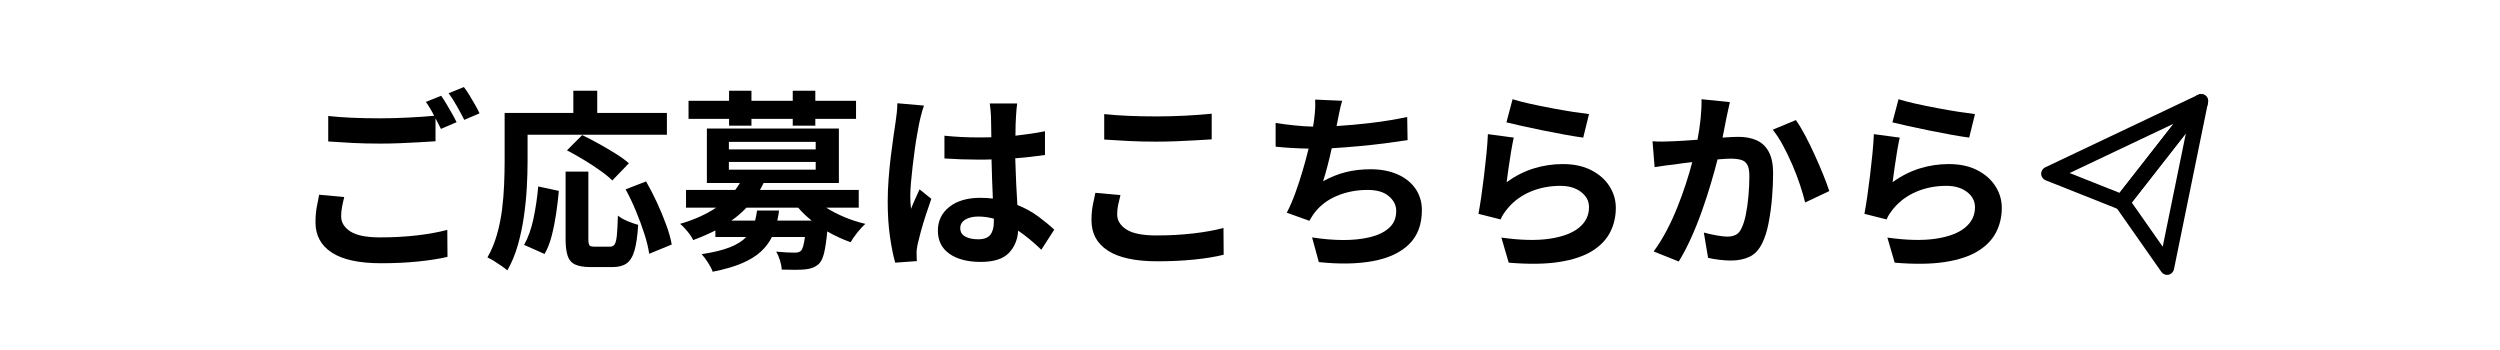
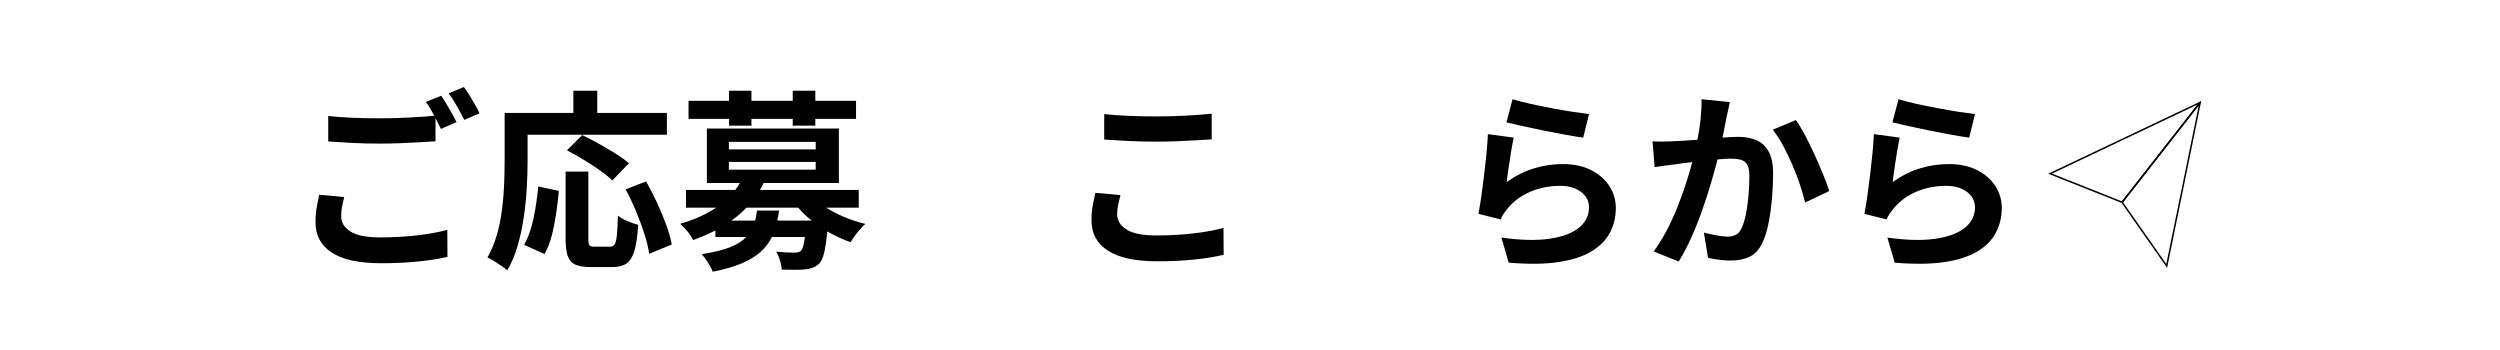
<svg xmlns="http://www.w3.org/2000/svg" width="1366" zoomAndPan="magnify" viewBox="0 0 1024.5 143.25" height="191" preserveAspectRatio="xMidYMid meet" version="1.0">
  <defs>
    <g />
    <clipPath id="771dc3a741">
      <path d="M 866 38.199 L 905 38.199 L 905 112.809 L 866 112.809 Z M 866 38.199 " clip-rule="nonzero" />
    </clipPath>
    <clipPath id="9446fdee3e">
-       <path d="M 836.426 38.199 L 905 38.199 L 905 87 L 836.426 87 Z M 836.426 38.199 " clip-rule="nonzero" />
-     </clipPath>
+       </clipPath>
  </defs>
  <path fill="#000000" d="M 902.047 41.434 L 901.406 41.738 L 869.238 82.883 L 888.078 109.766 Z M 901.023 43.266 L 887.75 108.188 L 870.031 82.906 Z M 901.023 43.266 " fill-opacity="1" fill-rule="nonzero" />
  <g clip-path="url(#771dc3a741)">
-     <path fill="#000000" d="M 888.078 112.645 C 887.16 112.645 886.281 112.199 885.738 111.426 L 866.898 84.547 C 866.168 83.504 866.203 82.105 866.988 81.102 L 899.152 39.957 C 899.426 39.605 899.777 39.324 900.18 39.133 L 900.82 38.828 C 901.805 38.359 902.961 38.492 903.816 39.168 C 904.668 39.84 905.07 40.941 904.852 42.012 L 890.887 110.344 C 890.656 111.469 889.781 112.352 888.664 112.586 C 888.469 112.625 888.273 112.645 888.078 112.645 Z M 873.602 83 L 886.277 101.086 L 895.773 54.641 Z M 873.602 83 " fill-opacity="1" fill-rule="nonzero" />
-   </g>
+     </g>
  <path fill="#000000" d="M 902.047 41.438 L 839.332 71.191 L 869.516 83.191 L 869.738 83.281 L 901.902 42.137 Z M 869.531 82.508 L 840.934 71.141 L 900.52 42.867 Z M 869.531 82.508 " fill-opacity="1" fill-rule="nonzero" />
  <g clip-path="url(#9446fdee3e)">
-     <path fill="#000000" d="M 869.738 86.164 C 869.387 86.164 869.031 86.098 868.688 85.961 L 838.281 73.871 C 837.219 73.449 836.508 72.434 836.469 71.285 C 836.434 70.137 837.078 69.078 838.109 68.586 L 900.824 38.828 C 901.809 38.363 902.965 38.496 903.816 39.172 C 904.672 39.848 905.07 40.949 904.852 42.016 L 904.707 42.719 C 904.617 43.156 904.43 43.57 904.152 43.918 L 871.988 85.062 C 871.434 85.773 870.598 86.164 869.738 86.164 Z M 848.141 70.906 L 868.598 79.039 L 890.77 50.684 Z M 848.141 70.906 " fill-opacity="1" fill-rule="nonzero" />
-   </g>
+     </g>
  <g fill="#000000" fill-opacity="1">
    <g transform="translate(118.773, 104.08)">
      <g>
        <path d="M 12.016 -24.281 L 22.297 -23.328 C 21.93 -21.898 21.629 -20.551 21.391 -19.281 C 21.148 -18.02 21.031 -16.734 21.031 -15.422 C 21.031 -12.941 22.281 -10.883 24.781 -9.25 C 27.289 -7.613 31.367 -6.797 37.016 -6.797 C 42.336 -6.797 47.383 -7.07 52.156 -7.625 C 56.926 -8.188 61.051 -8.941 64.531 -9.891 L 64.609 1.188 C 61.234 1.977 57.223 2.609 52.578 3.078 C 47.941 3.555 42.883 3.797 37.406 3.797 C 28.438 3.797 21.711 2.348 17.234 -0.547 C 12.754 -3.453 10.516 -7.594 10.516 -12.969 C 10.516 -15.238 10.688 -17.32 11.031 -19.219 C 11.375 -21.113 11.703 -22.801 12.016 -24.281 Z M 55.75 -62.312 L 62 -64.844 C 62.688 -63.895 63.422 -62.758 64.203 -61.438 C 64.992 -60.125 65.758 -58.805 66.5 -57.484 C 67.238 -56.172 67.848 -55.016 68.328 -54.016 L 61.922 -51.25 C 61.598 -51.875 61.254 -52.555 60.891 -53.297 C 60.523 -54.035 60.129 -54.801 59.703 -55.594 L 59.703 -46.188 C 57.91 -46.082 55.707 -45.945 53.094 -45.781 C 50.488 -45.625 47.785 -45.492 44.984 -45.391 C 42.191 -45.285 39.562 -45.234 37.094 -45.234 C 32.977 -45.234 29.18 -45.32 25.703 -45.5 C 22.223 -45.688 18.898 -45.891 15.734 -46.109 L 15.734 -56.547 C 18.629 -56.223 21.867 -55.984 25.453 -55.828 C 29.047 -55.672 32.898 -55.594 37.016 -55.594 C 40.754 -55.594 44.625 -55.695 48.625 -55.906 C 52.633 -56.113 56.145 -56.352 59.156 -56.625 C 58.625 -57.676 58.066 -58.688 57.484 -59.656 C 56.91 -60.633 56.332 -61.52 55.75 -62.312 Z M 65.078 -65.875 L 71.328 -68.406 C 72.066 -67.457 72.844 -66.312 73.656 -64.969 C 74.477 -63.625 75.254 -62.305 75.984 -61.016 C 76.723 -59.723 77.305 -58.598 77.734 -57.641 L 71.484 -54.953 C 70.641 -56.641 69.633 -58.508 68.469 -60.562 C 67.312 -62.625 66.18 -64.395 65.078 -65.875 Z M 65.078 -65.875 " />
      </g>
    </g>
  </g>
  <g fill="#000000" fill-opacity="1">
    <g transform="translate(197.859, 104.08)">
      <g>
        <path d="M 18.344 -48.875 L 18.344 -37.875 C 18.344 -34.719 18.238 -31.203 18.031 -27.328 C 17.82 -23.453 17.426 -19.484 16.844 -15.422 C 16.258 -11.359 15.426 -7.426 14.344 -3.625 C 13.27 0.164 11.836 3.613 10.047 6.719 C 9.461 6.195 8.672 5.594 7.672 4.906 C 6.672 4.219 5.641 3.539 4.578 2.875 C 3.523 2.219 2.629 1.734 1.891 1.422 C 3.523 -1.422 4.816 -4.516 5.766 -7.859 C 6.723 -11.211 7.426 -14.656 7.875 -18.188 C 8.32 -21.719 8.609 -25.172 8.734 -28.547 C 8.867 -31.922 8.938 -35.031 8.938 -37.875 L 8.938 -57.812 L 37.094 -57.812 L 37.094 -66.906 L 46.891 -66.906 L 46.891 -57.812 L 75.438 -57.812 L 75.438 -48.875 Z M 59.859 -37.172 L 53.062 -30.125 C 51.789 -31.395 50.113 -32.766 48.031 -34.234 C 45.957 -35.711 43.719 -37.176 41.312 -38.625 C 38.914 -40.07 36.641 -41.352 34.484 -42.469 L 40.719 -48.719 C 42.832 -47.707 45.098 -46.531 47.516 -45.188 C 49.941 -43.844 52.25 -42.484 54.438 -41.109 C 56.633 -39.742 58.441 -38.43 59.859 -37.172 Z M 25.312 0 L 16.922 -3.719 C 18.609 -6.719 19.898 -10.363 20.797 -14.656 C 21.691 -18.957 22.328 -23.297 22.703 -27.672 L 31.156 -25.859 C 30.895 -22.848 30.523 -19.75 30.047 -16.562 C 29.578 -13.375 28.973 -10.344 28.234 -7.469 C 27.492 -4.594 26.52 -2.102 25.312 0 Z M 45.781 -3 L 52.188 -3 C 52.977 -3 53.582 -3.301 54 -3.906 C 54.426 -4.52 54.734 -5.734 54.922 -7.547 C 55.109 -9.367 55.254 -12.098 55.359 -15.734 C 56.359 -14.891 57.688 -14.125 59.344 -13.438 C 61.008 -12.758 62.445 -12.258 63.656 -11.938 C 63.395 -7.457 62.895 -3.953 62.156 -1.422 C 61.414 1.109 60.332 2.875 58.906 3.875 C 57.488 4.875 55.539 5.375 53.062 5.375 L 44.281 5.375 C 41.488 5.375 39.336 5.02 37.828 4.312 C 36.328 3.602 35.301 2.406 34.75 0.719 C 34.195 -0.969 33.922 -3.266 33.922 -6.172 L 33.922 -33.766 L 43.25 -33.766 L 43.25 -6.25 C 43.25 -4.82 43.395 -3.922 43.688 -3.547 C 43.977 -3.18 44.676 -3 45.781 -3 Z M 58.516 -26.484 L 66.906 -29.734 C 68.477 -26.992 69.977 -24.082 71.406 -21 C 72.832 -17.914 74.082 -14.895 75.156 -11.938 C 76.238 -8.988 76.992 -6.301 77.422 -3.875 L 68.172 -0.078 C 67.848 -2.453 67.195 -5.156 66.219 -8.188 C 65.25 -11.219 64.102 -14.328 62.781 -17.516 C 61.469 -20.703 60.047 -23.691 58.516 -26.484 Z M 58.516 -26.484 " />
      </g>
    </g>
  </g>
  <g fill="#000000" fill-opacity="1">
    <g transform="translate(276.944, 104.08)">
      <g>
        <path d="M 21.828 -52.594 L 21.828 -55.359 L 5.219 -55.359 L 5.219 -62.781 L 21.828 -62.781 L 21.828 -66.906 L 31 -66.906 L 31 -62.781 L 47.922 -62.781 L 47.922 -66.906 L 57.172 -66.906 L 57.172 -62.781 L 73.859 -62.781 L 73.859 -55.359 L 57.172 -55.359 L 57.172 -52.594 L 47.922 -52.594 L 47.922 -55.359 L 31 -55.359 L 31 -52.594 Z M 33.297 -17.797 L 42.312 -17.797 C 42.145 -16.422 41.906 -15.051 41.594 -13.688 L 55.672 -13.688 C 53.617 -15.312 51.773 -17.078 50.141 -18.984 L 28.938 -18.984 C 28.039 -18.035 27.094 -17.125 26.094 -16.25 C 25.094 -15.383 23.988 -14.531 22.781 -13.688 L 32.5 -13.688 C 32.656 -14.312 32.801 -14.969 32.938 -15.656 C 33.07 -16.344 33.191 -17.055 33.297 -17.797 Z M 21.75 -37.719 L 21.75 -34.562 L 57.328 -34.562 L 57.328 -37.719 Z M 21.75 -45.938 L 21.75 -42.859 L 57.328 -42.859 L 57.328 -45.938 Z M 74.969 -18.984 L 61.609 -18.984 C 63.867 -17.555 66.383 -16.258 69.156 -15.094 C 71.926 -13.938 74.758 -13.02 77.656 -12.344 C 76.656 -11.438 75.57 -10.258 74.406 -8.812 C 73.25 -7.363 72.328 -6.035 71.641 -4.828 C 70.004 -5.398 68.383 -6.055 66.781 -6.797 C 65.176 -7.535 63.609 -8.352 62.078 -9.25 C 61.703 -5.406 61.266 -2.453 60.766 -0.391 C 60.266 1.66 59.566 3.133 58.672 4.031 C 57.828 4.77 56.941 5.312 56.016 5.656 C 55.098 6 54.062 6.223 52.906 6.328 C 51.906 6.43 50.547 6.484 48.828 6.484 C 47.117 6.484 45.312 6.457 43.406 6.406 C 43.352 5.25 43.113 3.984 42.688 2.609 C 42.27 1.234 41.75 0.047 41.125 -0.953 C 42.707 -0.797 44.195 -0.688 45.594 -0.625 C 46.988 -0.57 48.031 -0.547 48.719 -0.547 C 49.875 -0.547 50.719 -0.785 51.25 -1.266 C 51.613 -1.629 51.926 -2.258 52.188 -3.156 C 52.457 -4.051 52.695 -5.316 52.906 -6.953 L 39.375 -6.953 C 38.27 -4.691 36.727 -2.664 34.75 -0.875 C 32.781 0.914 30.211 2.484 27.047 3.828 C 23.879 5.18 19.898 6.332 15.109 7.281 C 14.734 6.164 14.082 4.895 13.156 3.469 C 12.238 2.051 11.383 0.922 10.594 0.078 C 15.445 -0.66 19.32 -1.609 22.219 -2.766 C 25.113 -3.922 27.328 -5.316 28.859 -6.953 L 16.219 -6.953 L 16.219 -9.641 C 13.414 -8.223 10.379 -6.906 7.109 -5.688 C 6.641 -6.75 5.848 -7.953 4.734 -9.297 C 3.629 -10.641 2.629 -11.656 1.734 -12.344 C 4.797 -13.238 7.535 -14.238 9.953 -15.344 C 12.379 -16.445 14.57 -17.66 16.531 -18.984 L 4.188 -18.984 L 4.188 -26.25 L 24.359 -26.25 C 25.098 -27.195 25.727 -28.145 26.25 -29.094 L 12.734 -29.094 L 12.734 -51.406 L 66.828 -51.406 L 66.828 -29.094 L 35.984 -29.094 C 35.773 -28.625 35.535 -28.148 35.266 -27.672 C 35.004 -27.203 34.742 -26.727 34.484 -26.25 L 74.969 -26.25 Z M 74.969 -18.984 " />
      </g>
    </g>
  </g>
  <g fill="#000000" fill-opacity="1">
    <g transform="translate(356.03, 104.08)">
      <g>
-         <path d="M 11.703 -61.766 L 22.609 -60.812 C 22.398 -60.281 22.164 -59.551 21.906 -58.625 C 21.645 -57.707 21.406 -56.801 21.188 -55.906 C 20.977 -55.008 20.82 -54.328 20.719 -53.859 C 20.508 -52.797 20.234 -51.328 19.891 -49.453 C 19.547 -47.586 19.211 -45.492 18.891 -43.172 C 18.578 -40.859 18.273 -38.5 17.984 -36.094 C 17.703 -33.695 17.469 -31.406 17.281 -29.219 C 17.094 -27.031 17 -25.145 17 -23.562 C 17 -22.77 17.023 -21.926 17.078 -21.031 C 17.129 -20.133 17.207 -19.289 17.312 -18.5 C 17.844 -19.875 18.41 -21.219 19.016 -22.531 C 19.617 -23.852 20.211 -25.172 20.797 -26.484 L 25.625 -22.609 C 24.883 -20.504 24.129 -18.281 23.359 -15.938 C 22.598 -13.594 21.926 -11.363 21.344 -9.25 C 20.77 -7.145 20.32 -5.379 20 -3.953 C 19.895 -3.422 19.789 -2.785 19.688 -2.047 C 19.582 -1.316 19.555 -0.738 19.609 -0.312 C 19.609 0.051 19.609 0.535 19.609 1.141 C 19.609 1.754 19.633 2.348 19.688 2.922 L 10.828 3.562 C 10.035 0.82 9.32 -2.707 8.688 -7.031 C 8.062 -11.352 7.75 -16.156 7.75 -21.438 C 7.75 -24.383 7.867 -27.453 8.109 -30.641 C 8.348 -33.828 8.648 -36.922 9.016 -39.922 C 9.379 -42.93 9.742 -45.676 10.109 -48.156 C 10.484 -50.633 10.773 -52.613 10.984 -54.094 C 11.148 -55.195 11.312 -56.445 11.469 -57.844 C 11.625 -59.238 11.703 -60.547 11.703 -61.766 Z M 51.25 -13.125 L 51.25 -14.469 C 49.082 -15.051 46.973 -15.344 44.922 -15.344 C 42.703 -15.344 40.906 -14.922 39.531 -14.078 C 38.164 -13.234 37.484 -12.07 37.484 -10.594 C 37.484 -9.008 38.18 -7.848 39.578 -7.109 C 40.973 -6.379 42.703 -6.016 44.766 -6.016 C 47.18 -6.016 48.863 -6.633 49.812 -7.875 C 50.77 -9.113 51.25 -10.863 51.25 -13.125 Z M 76 -9.969 L 70.703 -1.734 C 67.484 -4.848 64.316 -7.457 61.203 -9.562 C 60.992 -5.875 59.719 -2.816 57.375 -0.391 C 55.031 2.035 51.191 3.25 45.859 3.25 C 40.484 3.25 36.211 2.141 33.047 -0.078 C 29.891 -2.297 28.312 -5.457 28.312 -9.562 C 28.312 -13.57 29.879 -16.816 33.016 -19.297 C 36.148 -21.773 40.379 -23.016 45.703 -23.016 C 46.598 -23.016 47.477 -22.988 48.344 -22.938 C 49.219 -22.883 50.051 -22.805 50.844 -22.703 C 50.738 -25.117 50.633 -27.711 50.531 -30.484 C 50.426 -33.254 50.348 -36.008 50.297 -38.75 C 49.348 -38.695 48.398 -38.672 47.453 -38.672 C 46.504 -38.672 45.578 -38.672 44.672 -38.672 C 40.242 -38.672 35.688 -38.828 31 -39.141 L 31 -48.469 C 35.531 -48 40.086 -47.766 44.672 -47.766 C 45.578 -47.766 46.504 -47.766 47.453 -47.766 C 48.398 -47.766 49.32 -47.789 50.219 -47.844 C 50.164 -49.789 50.141 -51.516 50.141 -53.016 C 50.141 -54.523 50.113 -55.703 50.062 -56.547 C 50.062 -57.117 50.004 -57.922 49.891 -58.953 C 49.785 -59.984 49.68 -60.895 49.578 -61.688 L 60.812 -61.688 C 60.707 -60.945 60.613 -60.129 60.531 -59.234 C 60.457 -58.336 60.395 -57.469 60.344 -56.625 C 60.281 -55.781 60.223 -54.645 60.172 -53.219 C 60.117 -51.789 60.094 -50.207 60.094 -48.469 C 62.258 -48.738 64.359 -49.016 66.391 -49.297 C 68.422 -49.586 70.359 -49.922 72.203 -50.297 L 72.203 -40.562 C 70.305 -40.301 68.344 -40.051 66.312 -39.812 C 64.281 -39.57 62.18 -39.375 60.016 -39.219 C 60.117 -35.426 60.25 -31.945 60.406 -28.781 C 60.57 -25.625 60.734 -22.723 60.891 -20.078 C 64.16 -18.766 67.047 -17.172 69.547 -15.297 C 72.055 -13.43 74.207 -11.656 76 -9.969 Z M 76 -9.969 " />
-       </g>
+         </g>
    </g>
  </g>
  <g fill="#000000" fill-opacity="1">
    <g transform="translate(435.116, 104.08)">
      <g>
        <path d="M 17.391 -46.891 L 17.391 -57.328 C 23.242 -56.691 30.363 -56.375 38.75 -56.375 C 42.645 -56.375 46.648 -56.477 50.766 -56.688 C 54.879 -56.906 58.438 -57.172 61.438 -57.484 L 61.438 -46.969 C 59.645 -46.863 57.441 -46.734 54.828 -46.578 C 52.223 -46.422 49.523 -46.289 46.734 -46.188 C 43.941 -46.082 41.305 -46.031 38.828 -46.031 C 34.711 -46.031 30.914 -46.117 27.438 -46.297 C 23.957 -46.484 20.609 -46.68 17.391 -46.891 Z M 13.766 -25.062 L 24.047 -24.125 C 23.672 -22.695 23.352 -21.348 23.094 -20.078 C 22.832 -18.816 22.703 -17.531 22.703 -16.219 C 22.703 -13.738 23.961 -11.68 26.484 -10.047 C 29.016 -8.41 33.102 -7.594 38.75 -7.594 C 44.07 -7.594 49.117 -7.867 53.891 -8.422 C 58.66 -8.973 62.785 -9.723 66.266 -10.672 L 66.344 0.312 C 62.969 1.156 58.961 1.812 54.328 2.281 C 49.691 2.758 44.629 3 39.141 3 C 30.18 3 23.445 1.551 18.938 -1.344 C 14.426 -4.238 12.172 -8.379 12.172 -13.766 C 12.172 -16.078 12.352 -18.172 12.719 -20.047 C 13.094 -21.922 13.441 -23.594 13.766 -25.062 Z M 13.766 -25.062 " />
      </g>
    </g>
  </g>
  <g fill="#000000" fill-opacity="1">
    <g transform="translate(514.202, 104.08)">
      <g>
-         <path d="M 62.469 -56.141 L 62.625 -46.656 C 59.938 -46.238 56.836 -45.801 53.328 -45.344 C 49.828 -44.895 46.203 -44.5 42.453 -44.156 C 38.711 -43.82 35.078 -43.547 31.547 -43.328 C 31.023 -40.961 30.457 -38.594 29.844 -36.219 C 29.238 -33.844 28.625 -31.707 28 -29.812 C 31.156 -31.551 34.285 -32.801 37.391 -33.562 C 40.504 -34.332 43.859 -34.719 47.453 -34.719 C 51.66 -34.719 55.348 -34.02 58.516 -32.625 C 61.68 -31.227 64.133 -29.266 65.875 -26.734 C 67.613 -24.203 68.484 -21.273 68.484 -17.953 C 68.484 -12.047 66.719 -7.379 63.188 -3.953 C 59.656 -0.523 54.723 1.766 48.391 2.922 C 42.066 4.086 34.688 4.223 26.25 3.328 L 23.484 -6.797 C 27.754 -6.109 31.945 -5.75 36.062 -5.719 C 40.176 -5.695 43.879 -6.082 47.172 -6.875 C 50.461 -7.664 53.082 -8.93 55.031 -10.672 C 56.988 -12.41 57.969 -14.734 57.969 -17.641 C 57.969 -19.953 56.961 -21.961 54.953 -23.672 C 52.953 -25.391 50.055 -26.25 46.266 -26.25 C 41.785 -26.25 37.633 -25.457 33.812 -23.875 C 29.988 -22.301 26.914 -20.008 24.594 -17 C 24.164 -16.477 23.797 -15.953 23.484 -15.422 C 23.172 -14.891 22.801 -14.281 22.375 -13.594 L 13.125 -16.922 C 14.395 -19.348 15.566 -22.051 16.641 -25.031 C 17.723 -28.008 18.723 -31.066 19.641 -34.203 C 20.566 -37.336 21.375 -40.328 22.062 -43.172 C 19.582 -43.223 17.207 -43.316 14.938 -43.453 C 12.676 -43.586 10.547 -43.758 8.547 -43.969 L 8.547 -53.688 C 10.859 -53.32 13.398 -52.992 16.172 -52.703 C 18.941 -52.41 21.508 -52.238 23.875 -52.188 C 23.988 -52.77 24.082 -53.32 24.156 -53.844 C 24.238 -54.375 24.305 -54.879 24.359 -55.359 C 24.566 -57.047 24.695 -58.453 24.75 -59.578 C 24.801 -60.711 24.801 -61.941 24.75 -63.266 L 35.828 -62.781 C 35.398 -61.414 35.055 -60.07 34.797 -58.75 C 34.535 -57.438 34.27 -56.117 34 -54.797 L 33.531 -52.422 C 38.008 -52.691 42.781 -53.129 47.844 -53.734 C 52.906 -54.336 57.781 -55.141 62.469 -56.141 Z M 62.469 -56.141 " />
-       </g>
+         </g>
    </g>
  </g>
  <g fill="#000000" fill-opacity="1">
    <g transform="translate(593.288, 104.08)">
      <g>
        <path d="M 24.047 -53.938 L 26.562 -63.422 C 28.414 -62.836 30.75 -62.227 33.562 -61.594 C 36.383 -60.969 39.336 -60.363 42.422 -59.781 C 45.504 -59.195 48.414 -58.691 51.156 -58.266 C 53.906 -57.848 56.148 -57.535 57.891 -57.328 L 55.516 -47.688 C 53.566 -47.945 51.129 -48.336 48.203 -48.859 C 45.273 -49.391 42.242 -49.973 39.109 -50.609 C 35.973 -51.242 33.055 -51.863 30.359 -52.469 C 27.672 -53.07 25.566 -53.562 24.047 -53.938 Z M 27.047 -47.688 C 26.723 -46.258 26.363 -44.383 25.969 -42.062 C 25.582 -39.75 25.227 -37.441 24.906 -35.141 C 24.594 -32.848 24.332 -30.941 24.125 -29.422 C 27.707 -32.004 31.422 -33.883 35.266 -35.062 C 39.117 -36.25 43.07 -36.844 47.125 -36.844 C 51.719 -36.844 55.633 -36 58.875 -34.312 C 62.113 -32.633 64.586 -30.438 66.297 -27.719 C 68.016 -25 68.875 -22.062 68.875 -18.906 C 68.875 -15.312 68.109 -12 66.578 -8.969 C 65.055 -5.938 62.582 -3.352 59.156 -1.219 C 55.727 0.914 51.219 2.414 45.625 3.281 C 40.039 4.156 33.16 4.25 24.984 3.562 L 21.984 -6.719 C 29.836 -5.613 36.426 -5.457 41.75 -6.25 C 47.07 -7.039 51.094 -8.555 53.812 -10.797 C 56.531 -13.035 57.891 -15.816 57.891 -19.141 C 57.891 -21.672 56.797 -23.766 54.609 -25.422 C 52.422 -27.086 49.613 -27.922 46.188 -27.922 C 41.758 -27.922 37.672 -27.129 33.922 -25.547 C 30.18 -23.961 27.07 -21.691 24.594 -18.734 C 23.906 -17.891 23.32 -17.113 22.844 -16.406 C 22.375 -15.695 21.984 -14.945 21.672 -14.156 L 12.578 -16.453 C 12.941 -18.348 13.32 -20.648 13.719 -23.359 C 14.113 -26.078 14.492 -28.953 14.859 -31.984 C 15.234 -35.016 15.566 -38.02 15.859 -41 C 16.148 -43.977 16.348 -46.68 16.453 -49.109 Z M 27.047 -47.688 " />
      </g>
    </g>
  </g>
  <g fill="#000000" fill-opacity="1">
    <g transform="translate(672.374, 104.08)">
      <g>
        <path d="M 24.906 -63.422 L 36.531 -62.234 C 36.32 -61.234 36.082 -60.148 35.812 -58.984 C 35.551 -57.828 35.316 -56.75 35.109 -55.75 C 34.898 -54.594 34.648 -53.312 34.359 -51.906 C 34.066 -50.508 33.789 -49.102 33.531 -47.688 C 34.844 -47.789 36.066 -47.867 37.203 -47.922 C 38.336 -47.973 39.301 -48 40.094 -48 C 42.883 -48 45.332 -47.535 47.438 -46.609 C 49.551 -45.691 51.211 -44.141 52.422 -41.953 C 53.641 -39.766 54.25 -36.797 54.25 -33.047 C 54.25 -29.992 54.102 -26.688 53.812 -23.125 C 53.52 -19.57 53.055 -16.145 52.422 -12.844 C 51.797 -9.551 50.926 -6.77 49.812 -4.5 C 48.5 -1.758 46.758 0.117 44.594 1.141 C 42.438 2.172 39.879 2.688 36.922 2.688 C 35.453 2.688 33.859 2.582 32.141 2.375 C 30.43 2.164 28.914 1.898 27.594 1.578 L 25.859 -8.781 C 27.391 -8.352 29.113 -7.969 31.031 -7.625 C 32.957 -7.281 34.422 -7.109 35.422 -7.109 C 36.742 -7.109 37.906 -7.348 38.906 -7.828 C 39.906 -8.305 40.695 -9.203 41.281 -10.516 C 42.02 -11.992 42.625 -13.914 43.094 -16.281 C 43.57 -18.656 43.926 -21.211 44.156 -23.953 C 44.395 -26.703 44.516 -29.367 44.516 -31.953 C 44.516 -34.055 44.223 -35.609 43.641 -36.609 C 43.066 -37.609 42.211 -38.266 41.078 -38.578 C 39.941 -38.898 38.531 -39.062 36.844 -39.062 C 36.219 -39.062 35.441 -39.035 34.516 -38.984 C 33.598 -38.93 32.582 -38.852 31.469 -38.75 C 30.727 -35.789 29.816 -32.492 28.734 -28.859 C 27.66 -25.223 26.453 -21.504 25.109 -17.703 C 23.766 -13.91 22.285 -10.223 20.672 -6.641 C 19.066 -3.055 17.367 0.18 15.578 3.078 L 5.297 -1.031 C 7.191 -3.613 8.957 -6.457 10.594 -9.562 C 12.227 -12.676 13.703 -15.879 15.016 -19.172 C 16.336 -22.473 17.508 -25.703 18.531 -28.859 C 19.562 -32.023 20.422 -34.953 21.109 -37.641 C 18.16 -37.328 15.922 -37.035 14.391 -36.766 C 13.285 -36.66 11.863 -36.488 10.125 -36.25 C 8.383 -36.02 6.906 -35.797 5.688 -35.578 L 4.828 -46.188 C 6.242 -46.082 7.625 -46.039 8.969 -46.062 C 10.312 -46.094 11.695 -46.133 13.125 -46.188 C 14.344 -46.238 15.848 -46.316 17.641 -46.422 C 19.43 -46.523 21.301 -46.656 23.25 -46.812 C 23.832 -49.82 24.266 -52.734 24.547 -55.547 C 24.836 -58.367 24.957 -60.992 24.906 -63.422 Z M 54.094 -50.922 L 63.578 -54.875 C 64.785 -53.188 66.051 -51.094 67.375 -48.594 C 68.695 -46.094 70 -43.43 71.281 -40.609 C 72.57 -37.785 73.742 -35.066 74.797 -32.453 C 75.859 -29.848 76.68 -27.625 77.266 -25.781 L 67.375 -21.109 C 66.844 -23.273 66.129 -25.711 65.234 -28.422 C 64.336 -31.141 63.281 -33.895 62.062 -36.688 C 60.852 -39.488 59.578 -42.125 58.234 -44.594 C 56.891 -47.07 55.508 -49.18 54.094 -50.922 Z M 54.094 -50.922 " />
      </g>
    </g>
  </g>
  <g fill="#000000" fill-opacity="1">
    <g transform="translate(751.46, 104.08)">
      <g>
        <path d="M 24.047 -53.938 L 26.562 -63.422 C 28.414 -62.836 30.75 -62.227 33.562 -61.594 C 36.383 -60.969 39.336 -60.363 42.422 -59.781 C 45.504 -59.195 48.414 -58.691 51.156 -58.266 C 53.906 -57.848 56.148 -57.535 57.891 -57.328 L 55.516 -47.688 C 53.566 -47.945 51.129 -48.336 48.203 -48.859 C 45.273 -49.391 42.242 -49.973 39.109 -50.609 C 35.973 -51.242 33.055 -51.863 30.359 -52.469 C 27.672 -53.07 25.566 -53.562 24.047 -53.938 Z M 27.047 -47.688 C 26.723 -46.258 26.363 -44.383 25.969 -42.062 C 25.582 -39.75 25.227 -37.441 24.906 -35.141 C 24.594 -32.848 24.332 -30.941 24.125 -29.422 C 27.707 -32.004 31.422 -33.883 35.266 -35.062 C 39.117 -36.25 43.07 -36.844 47.125 -36.844 C 51.719 -36.844 55.633 -36 58.875 -34.312 C 62.113 -32.633 64.586 -30.438 66.297 -27.719 C 68.016 -25 68.875 -22.062 68.875 -18.906 C 68.875 -15.312 68.109 -12 66.578 -8.969 C 65.055 -5.938 62.582 -3.352 59.156 -1.219 C 55.727 0.914 51.219 2.414 45.625 3.281 C 40.039 4.156 33.16 4.25 24.984 3.562 L 21.984 -6.719 C 29.836 -5.613 36.426 -5.457 41.75 -6.25 C 47.07 -7.039 51.094 -8.555 53.812 -10.797 C 56.531 -13.035 57.891 -15.816 57.891 -19.141 C 57.891 -21.672 56.797 -23.766 54.609 -25.422 C 52.422 -27.086 49.613 -27.922 46.188 -27.922 C 41.758 -27.922 37.672 -27.129 33.922 -25.547 C 30.18 -23.961 27.07 -21.691 24.594 -18.734 C 23.906 -17.891 23.32 -17.113 22.844 -16.406 C 22.375 -15.695 21.984 -14.945 21.672 -14.156 L 12.578 -16.453 C 12.941 -18.348 13.32 -20.648 13.719 -23.359 C 14.113 -26.078 14.492 -28.953 14.859 -31.984 C 15.234 -35.016 15.566 -38.02 15.859 -41 C 16.148 -43.977 16.348 -46.68 16.453 -49.109 Z M 27.047 -47.688 " />
      </g>
    </g>
  </g>
</svg>